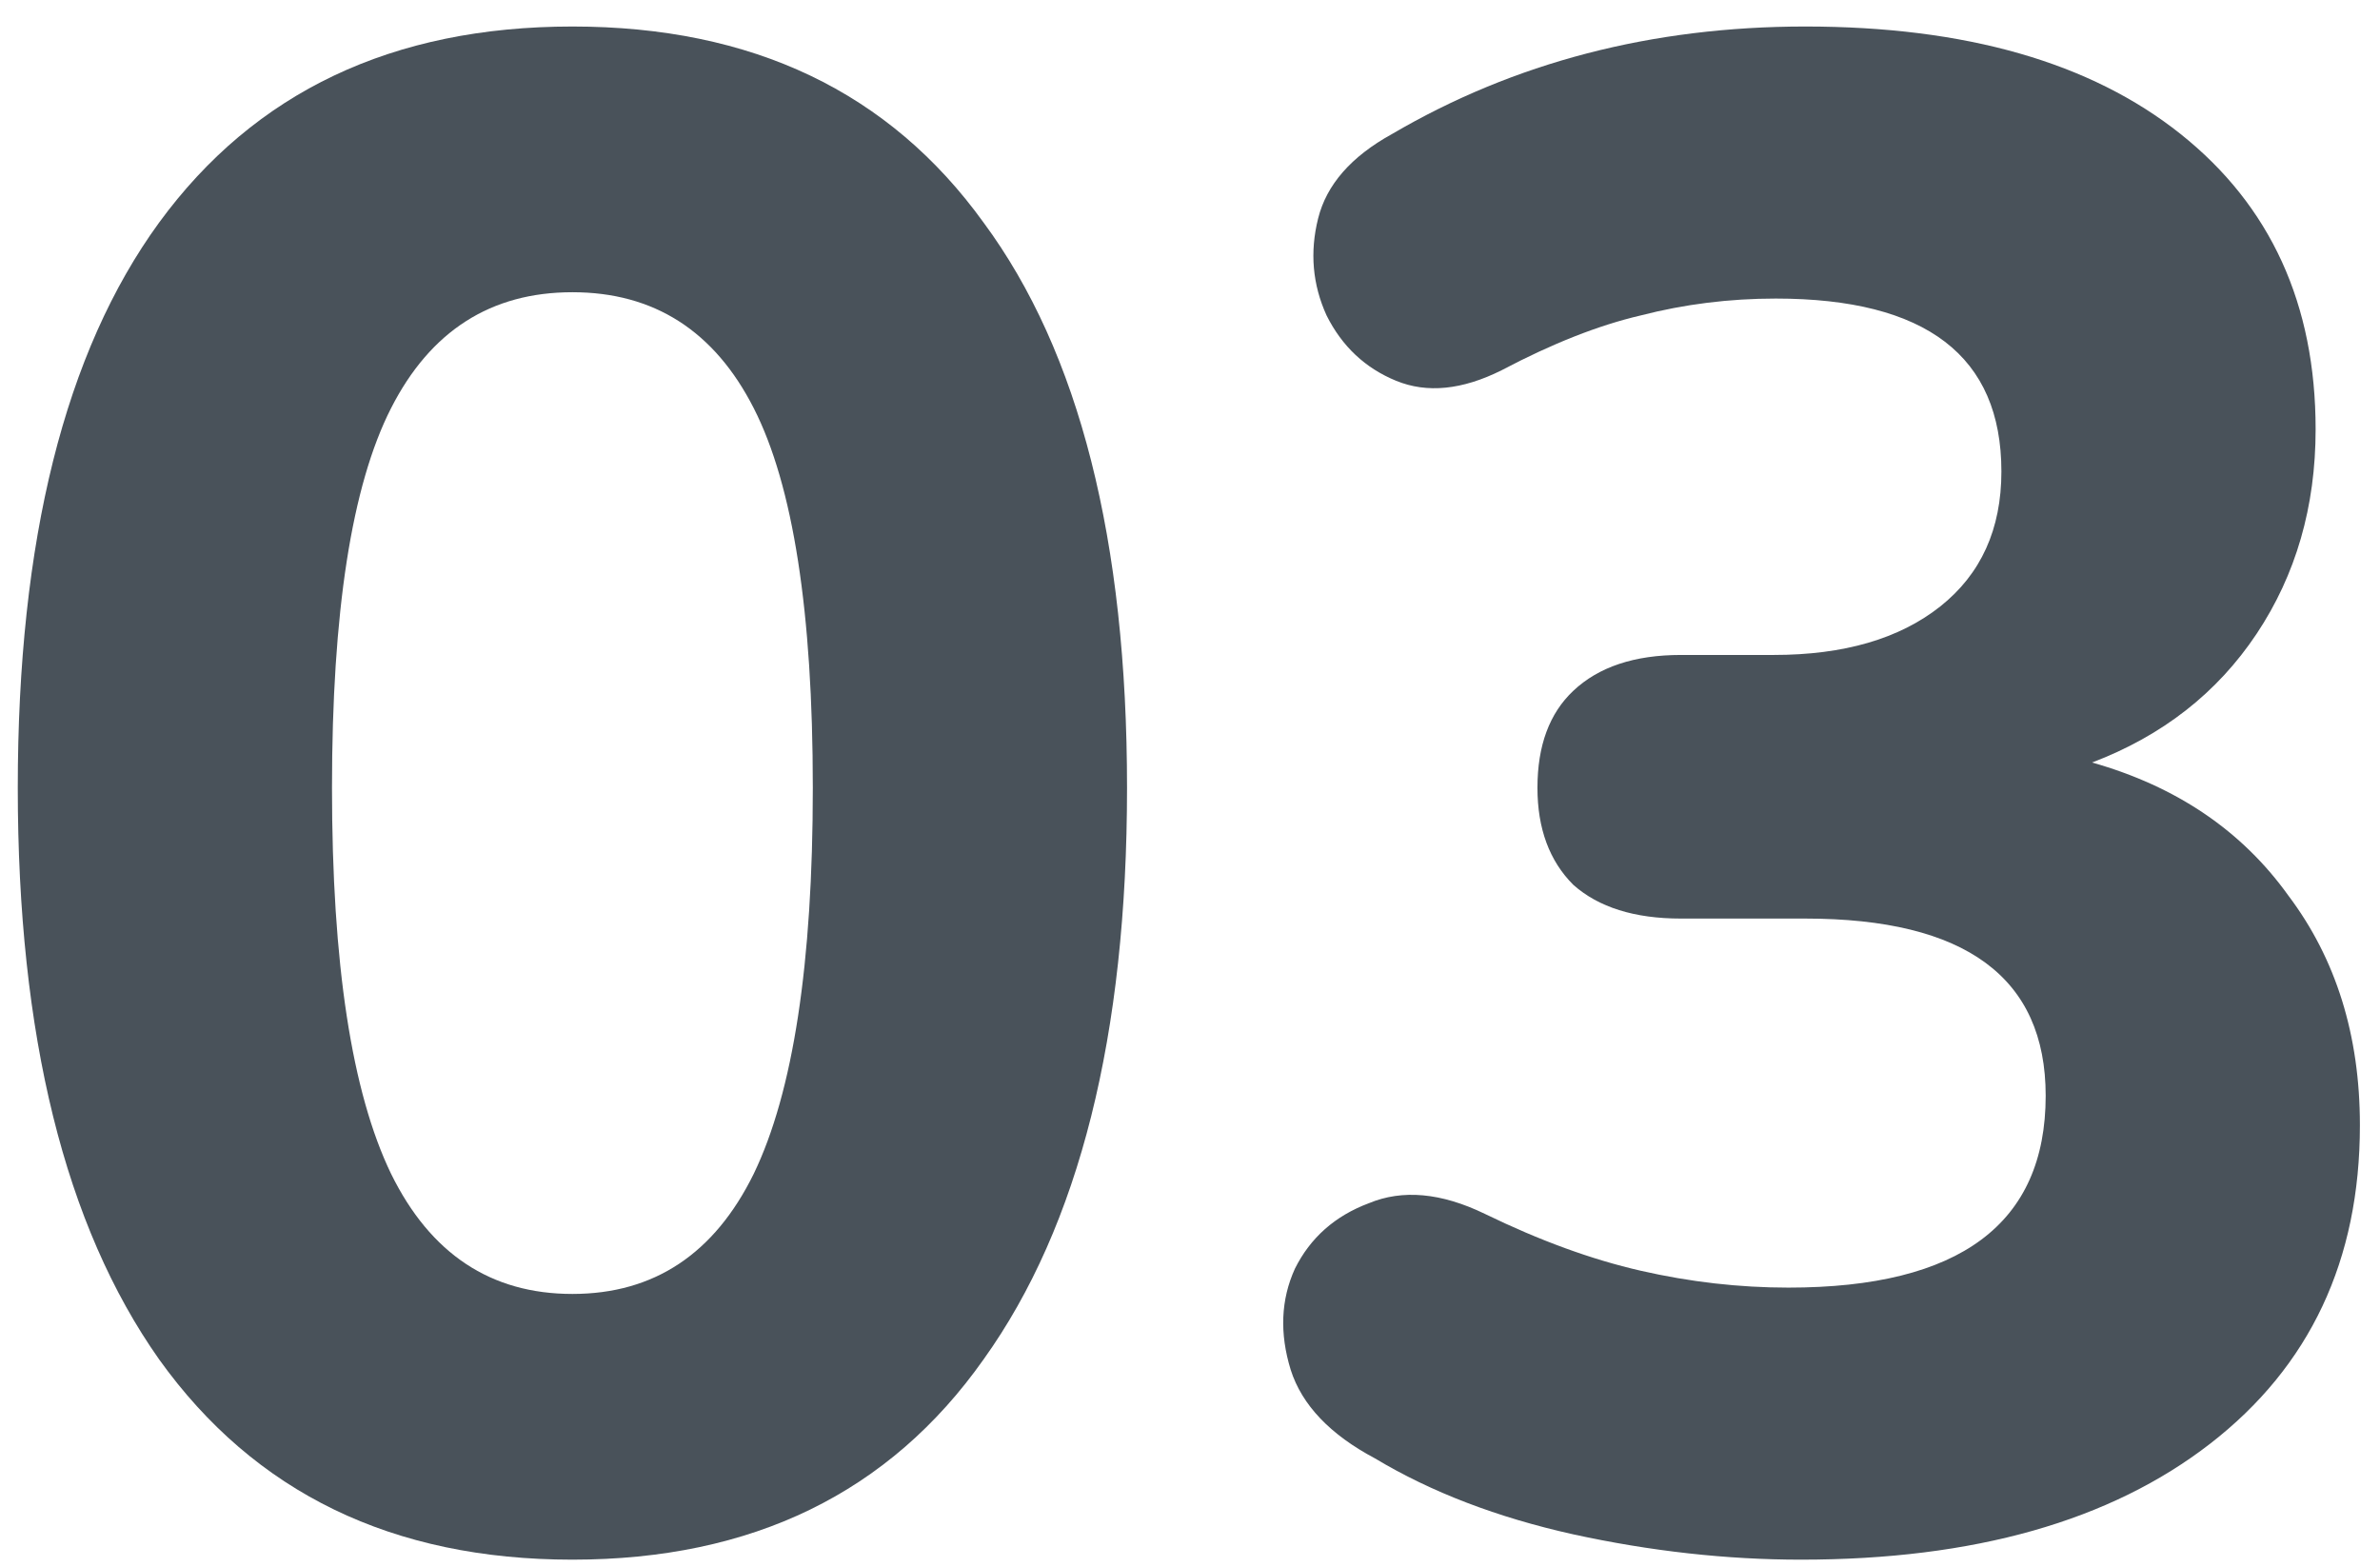
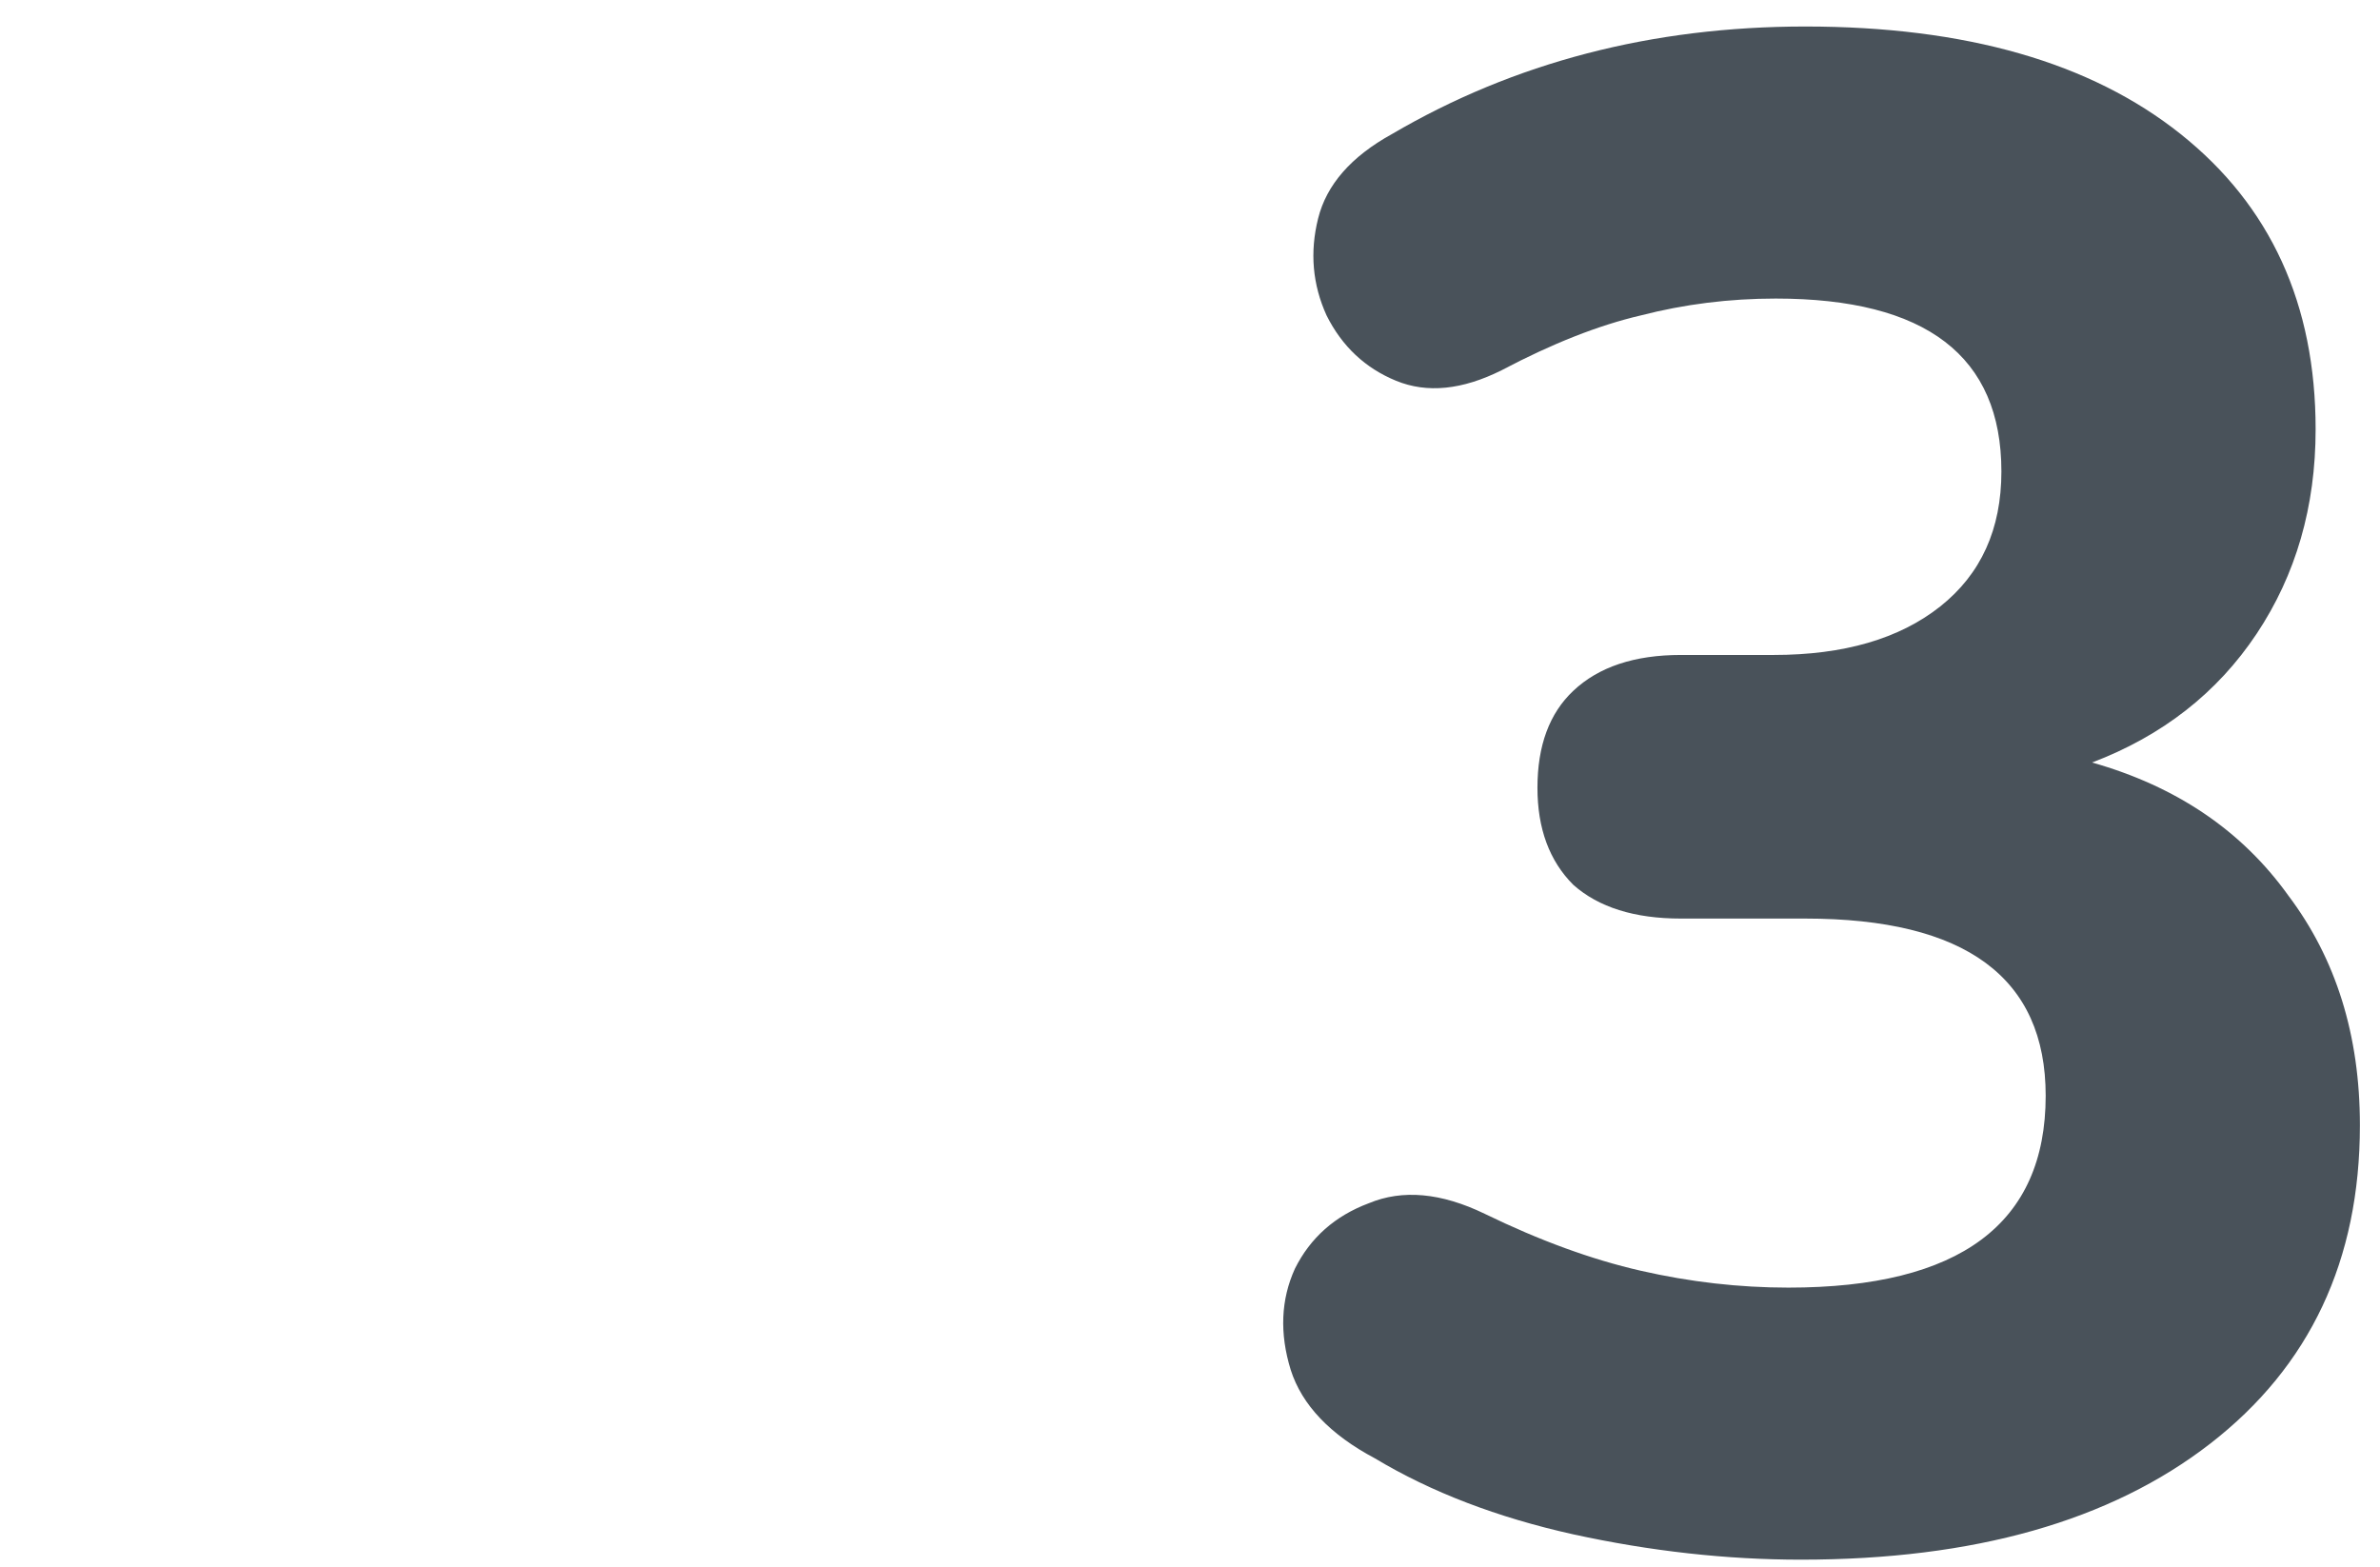
<svg xmlns="http://www.w3.org/2000/svg" width="79" height="52" viewBox="0 0 79 52" fill="none">
-   <path d="M19 51.77C13.027 51.77 8.453 49.553 5.28 45.12C2.153 40.687 0.59 34.363 0.59 26.15C0.59 17.937 2.153 11.683 5.28 7.39C8.453 3.05 13.027 0.88 19 0.88C24.973 0.88 29.523 3.05 32.65 7.39C35.823 11.683 37.41 17.937 37.41 26.15C37.41 34.363 35.823 40.687 32.65 45.12C29.523 49.553 24.973 51.77 19 51.77ZM19 42.95C21.707 42.95 23.713 41.62 25.02 38.96C26.327 36.253 26.98 31.983 26.98 26.15C26.98 20.317 26.327 16.116 25.02 13.55C23.713 10.983 21.707 9.7 19 9.7C16.293 9.7 14.287 10.983 12.98 13.55C11.673 16.116 11.02 20.317 11.02 26.15C11.02 31.983 11.673 36.253 12.98 38.96C14.287 41.62 16.293 42.95 19 42.95Z" fill="#49525A" />
  <path d="M59.783 51.77C57.309 51.77 54.789 51.49 52.223 50.93C49.703 50.37 47.509 49.53 45.643 48.41C44.149 47.617 43.216 46.636 42.843 45.47C42.469 44.257 42.516 43.136 42.983 42.11C43.496 41.083 44.313 40.36 45.433 39.94C46.553 39.473 47.836 39.59 49.283 40.29C51.103 41.176 52.829 41.807 54.463 42.18C56.096 42.553 57.729 42.74 59.363 42.74C65.056 42.74 67.903 40.617 67.903 36.37C67.903 32.45 65.243 30.49 59.923 30.49H55.793C54.253 30.49 53.063 30.116 52.223 29.37C51.429 28.576 51.033 27.503 51.033 26.15C51.033 24.75 51.429 23.677 52.223 22.93C53.063 22.137 54.253 21.74 55.793 21.74H58.873C61.206 21.74 63.049 21.203 64.403 20.13C65.756 19.056 66.433 17.563 66.433 15.65C66.433 11.823 63.936 9.91 58.943 9.91C57.403 9.91 55.909 10.097 54.463 10.47C53.063 10.796 51.523 11.403 49.843 12.29C48.536 12.943 47.369 13.06 46.343 12.64C45.316 12.22 44.546 11.496 44.033 10.47C43.566 9.443 43.473 8.37 43.753 7.25C44.033 6.13 44.849 5.197 46.203 4.45C50.263 2.07 54.836 0.88 59.923 0.88C65.243 0.88 69.396 2.07 72.383 4.45C75.369 6.83 76.863 10.097 76.863 14.25C76.863 16.817 76.209 19.08 74.903 21.04C73.596 23 71.776 24.423 69.443 25.31C72.243 26.103 74.413 27.573 75.953 29.72C77.539 31.82 78.333 34.363 78.333 37.35C78.333 41.83 76.676 45.353 73.363 47.92C70.049 50.487 65.523 51.77 59.783 51.77Z" fill="#49525A" />
</svg>